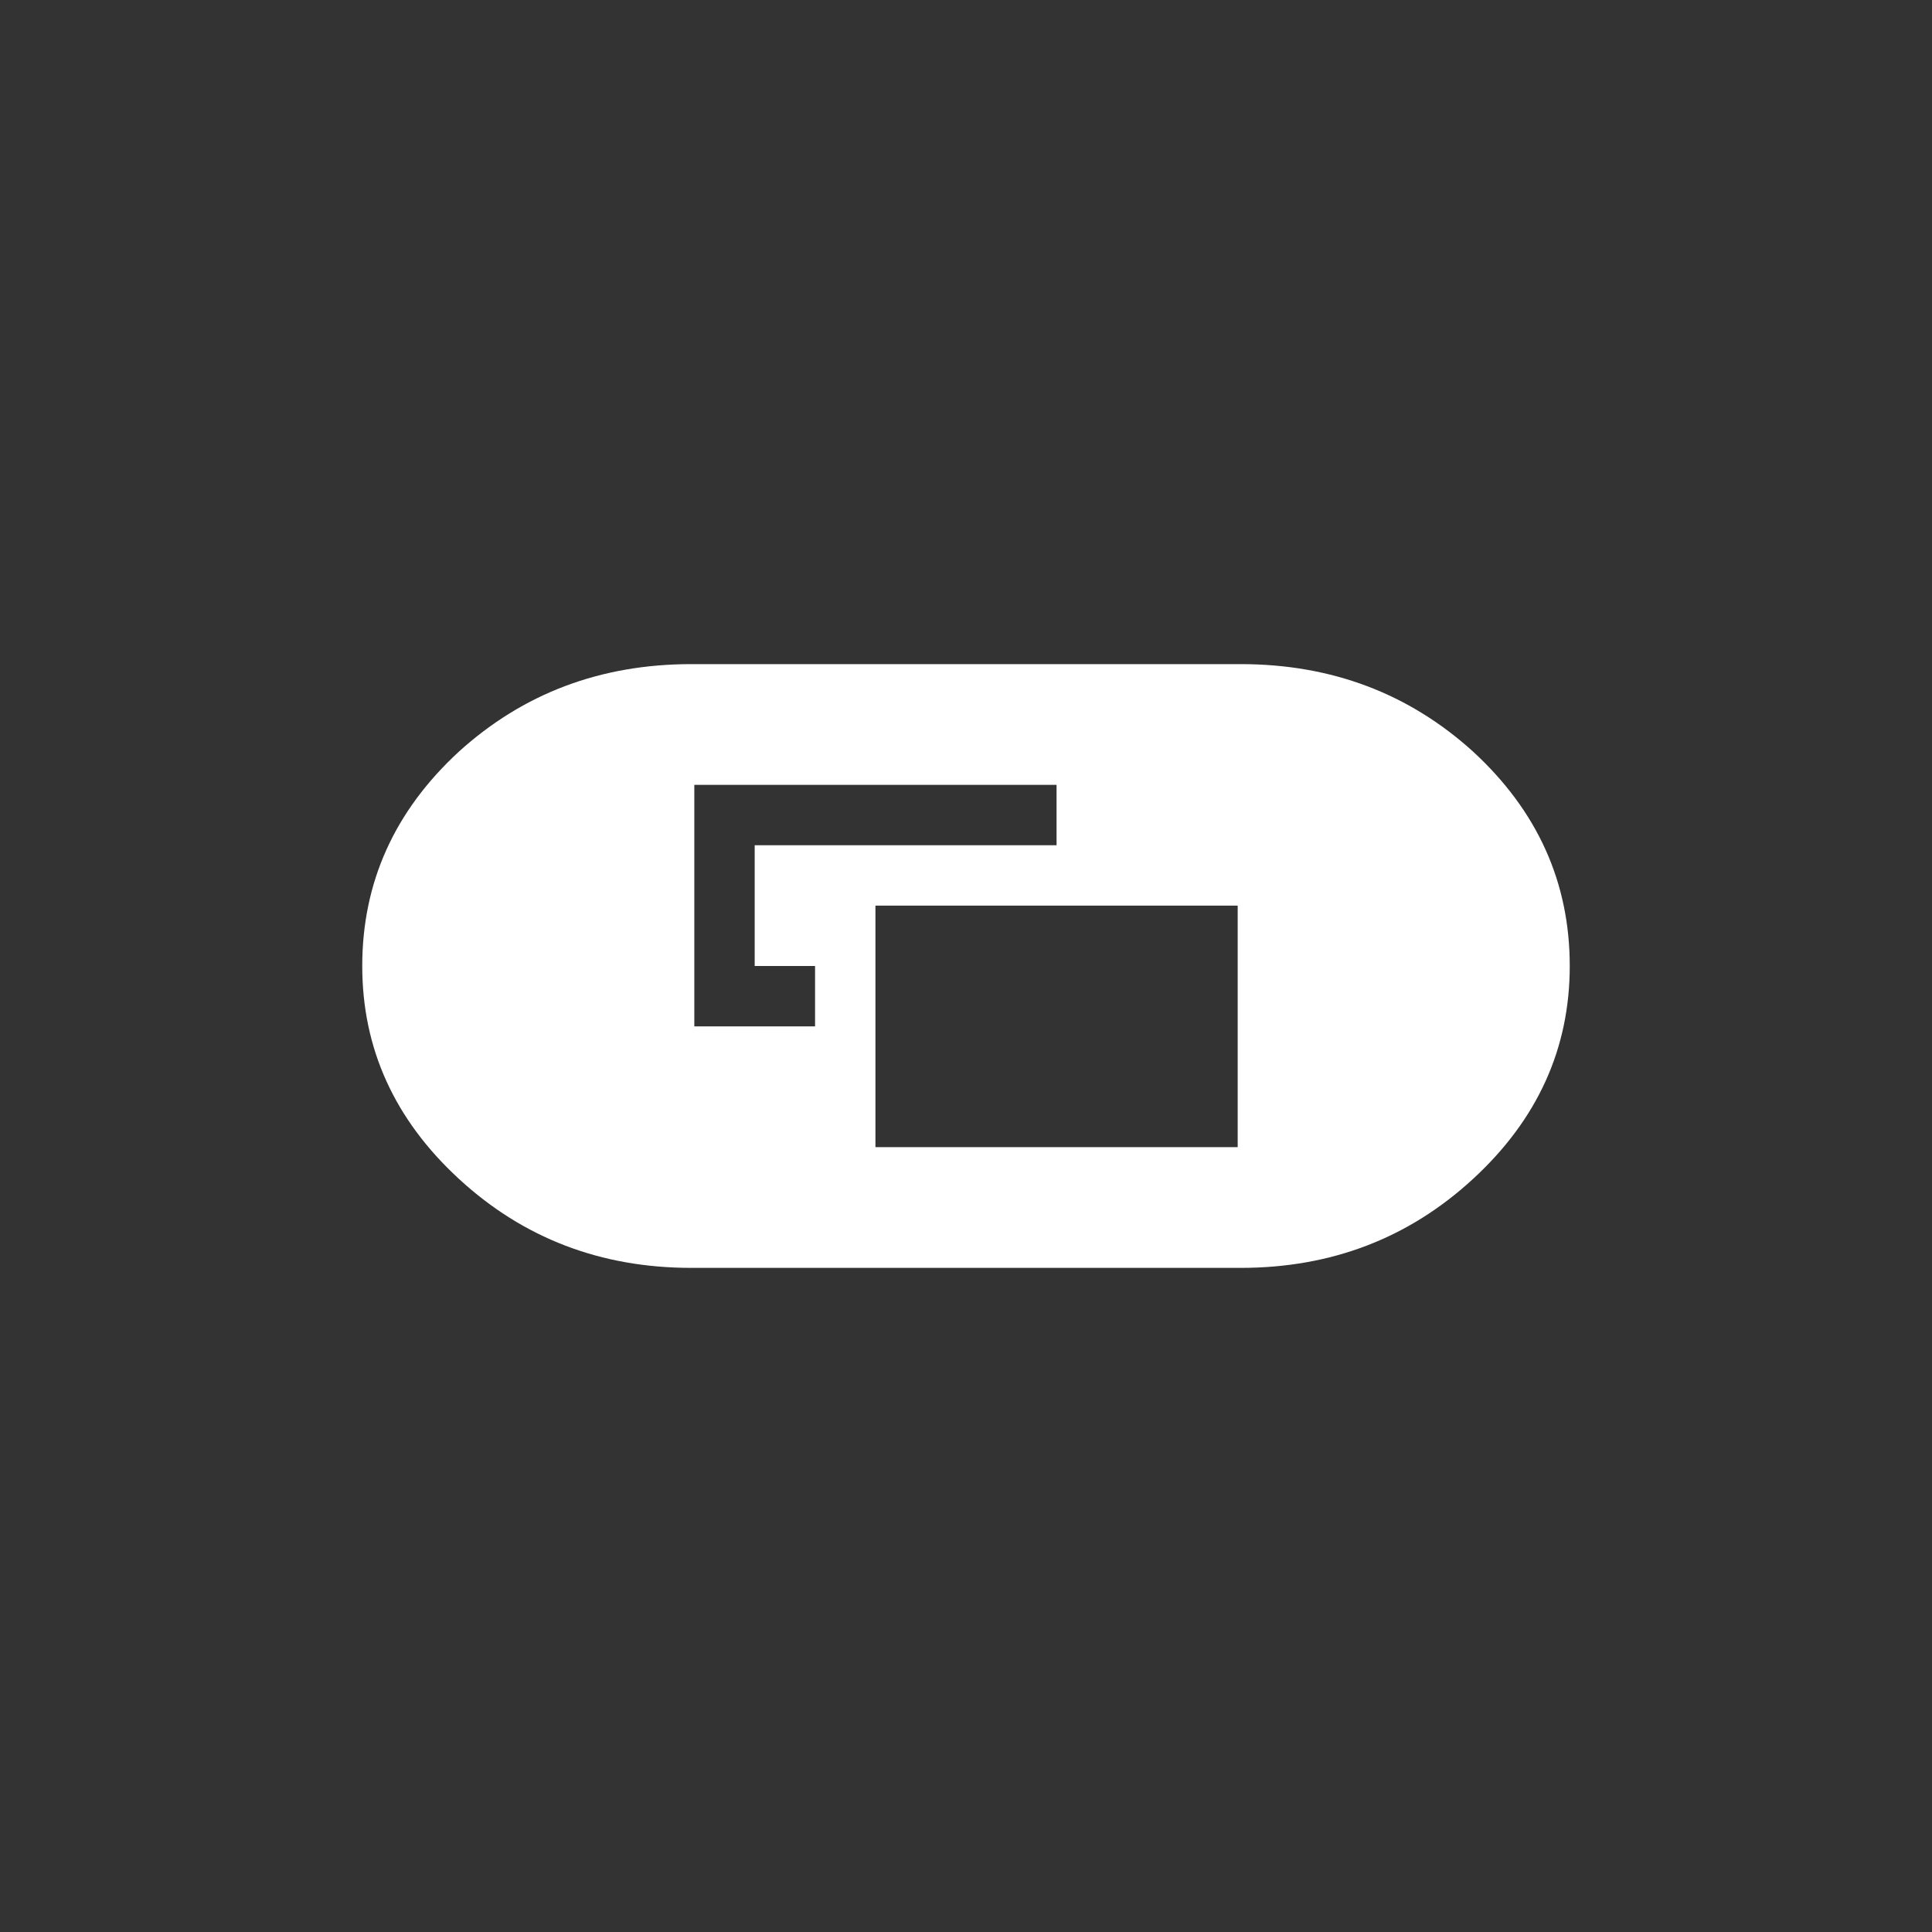
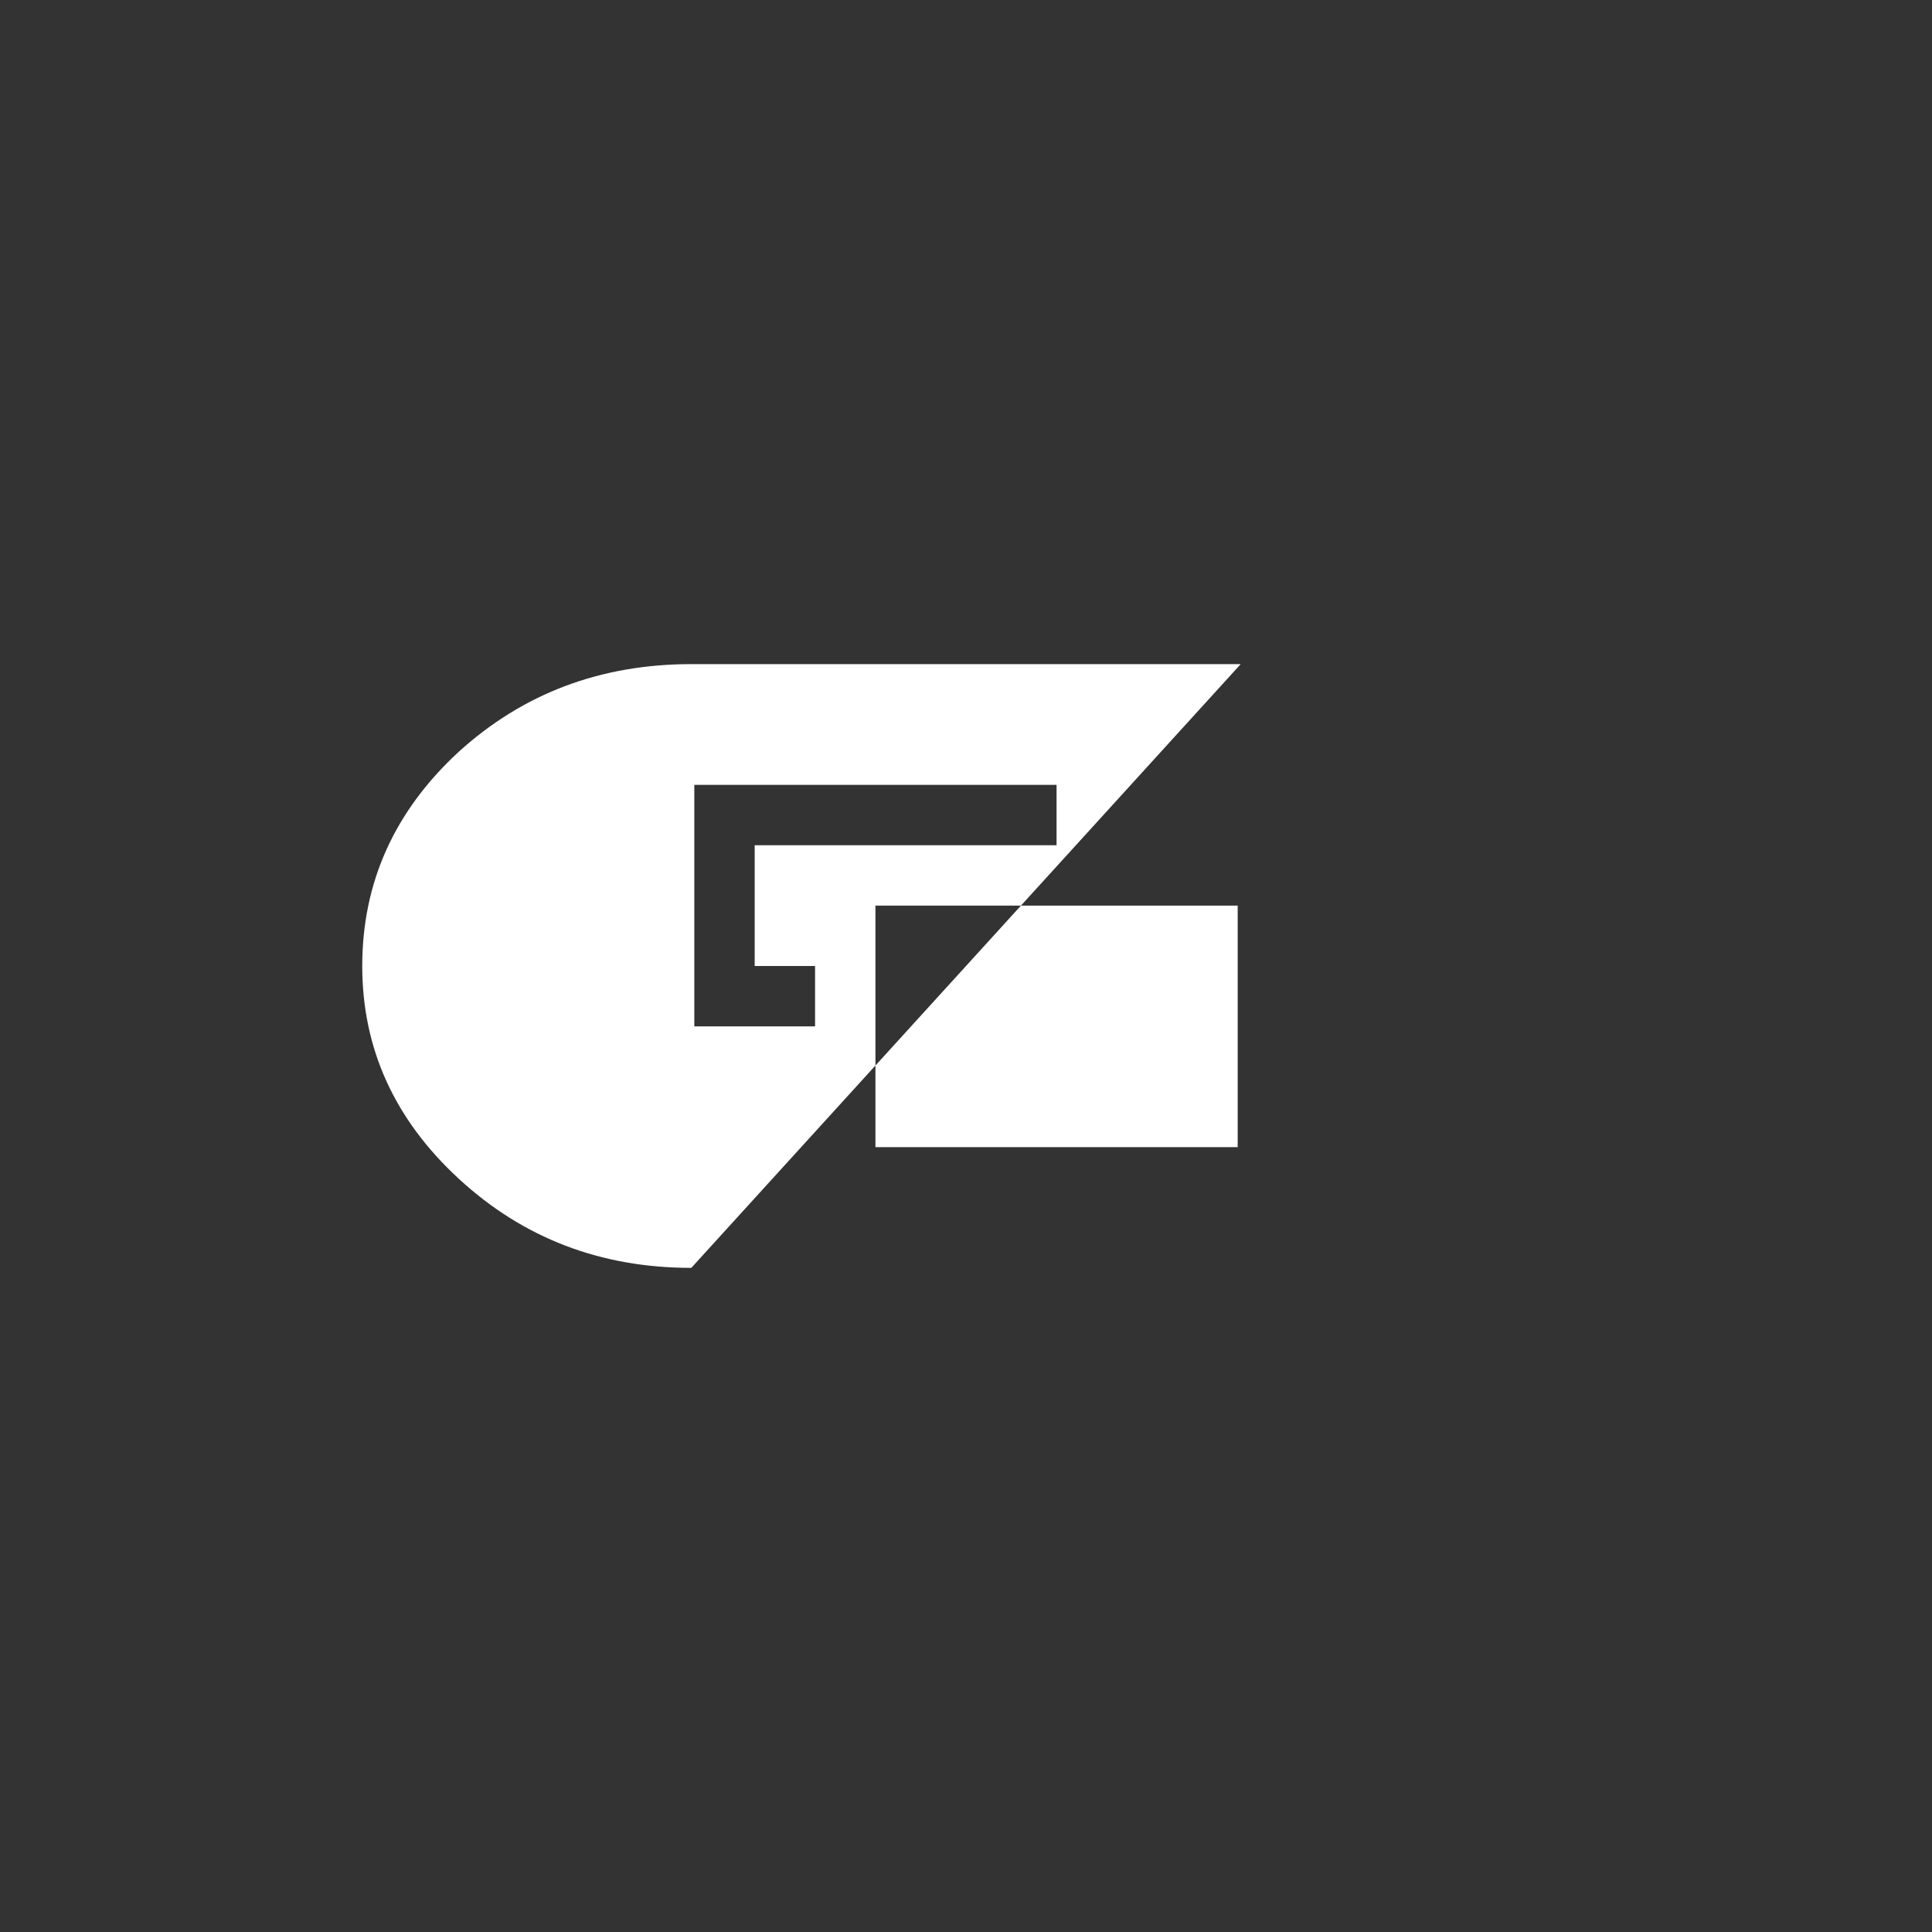
<svg xmlns="http://www.w3.org/2000/svg" width="64" height="64">
  <rect width="100%" height="100%" fill="#333333" stroke="none" />
  <defs />
  <g>
-     <path stroke="none" fill="#FFFFFF" d="M29 30 L29 38 41 38 41 30 29 30 M22.9 22 L41.1 22 Q45.6 22 48.8 24.9 52 27.85 52 32 52 36.1 48.8 39.05 45.6 42 41.1 42 L22.9 42 Q18.4 42 15.2 39.05 12 36.1 12 32 12 27.85 15.2 24.9 18.4 22 22.9 22 M23 26 L23 34 27 34 27 32 25 32 25 28 35 28 35 26 23 26" />
+     <path stroke="none" fill="#FFFFFF" d="M29 30 L29 38 41 38 41 30 29 30 M22.9 22 L41.1 22 L22.9 42 Q18.4 42 15.2 39.05 12 36.1 12 32 12 27.85 15.2 24.9 18.4 22 22.9 22 M23 26 L23 34 27 34 27 32 25 32 25 28 35 28 35 26 23 26" />
  </g>
</svg>